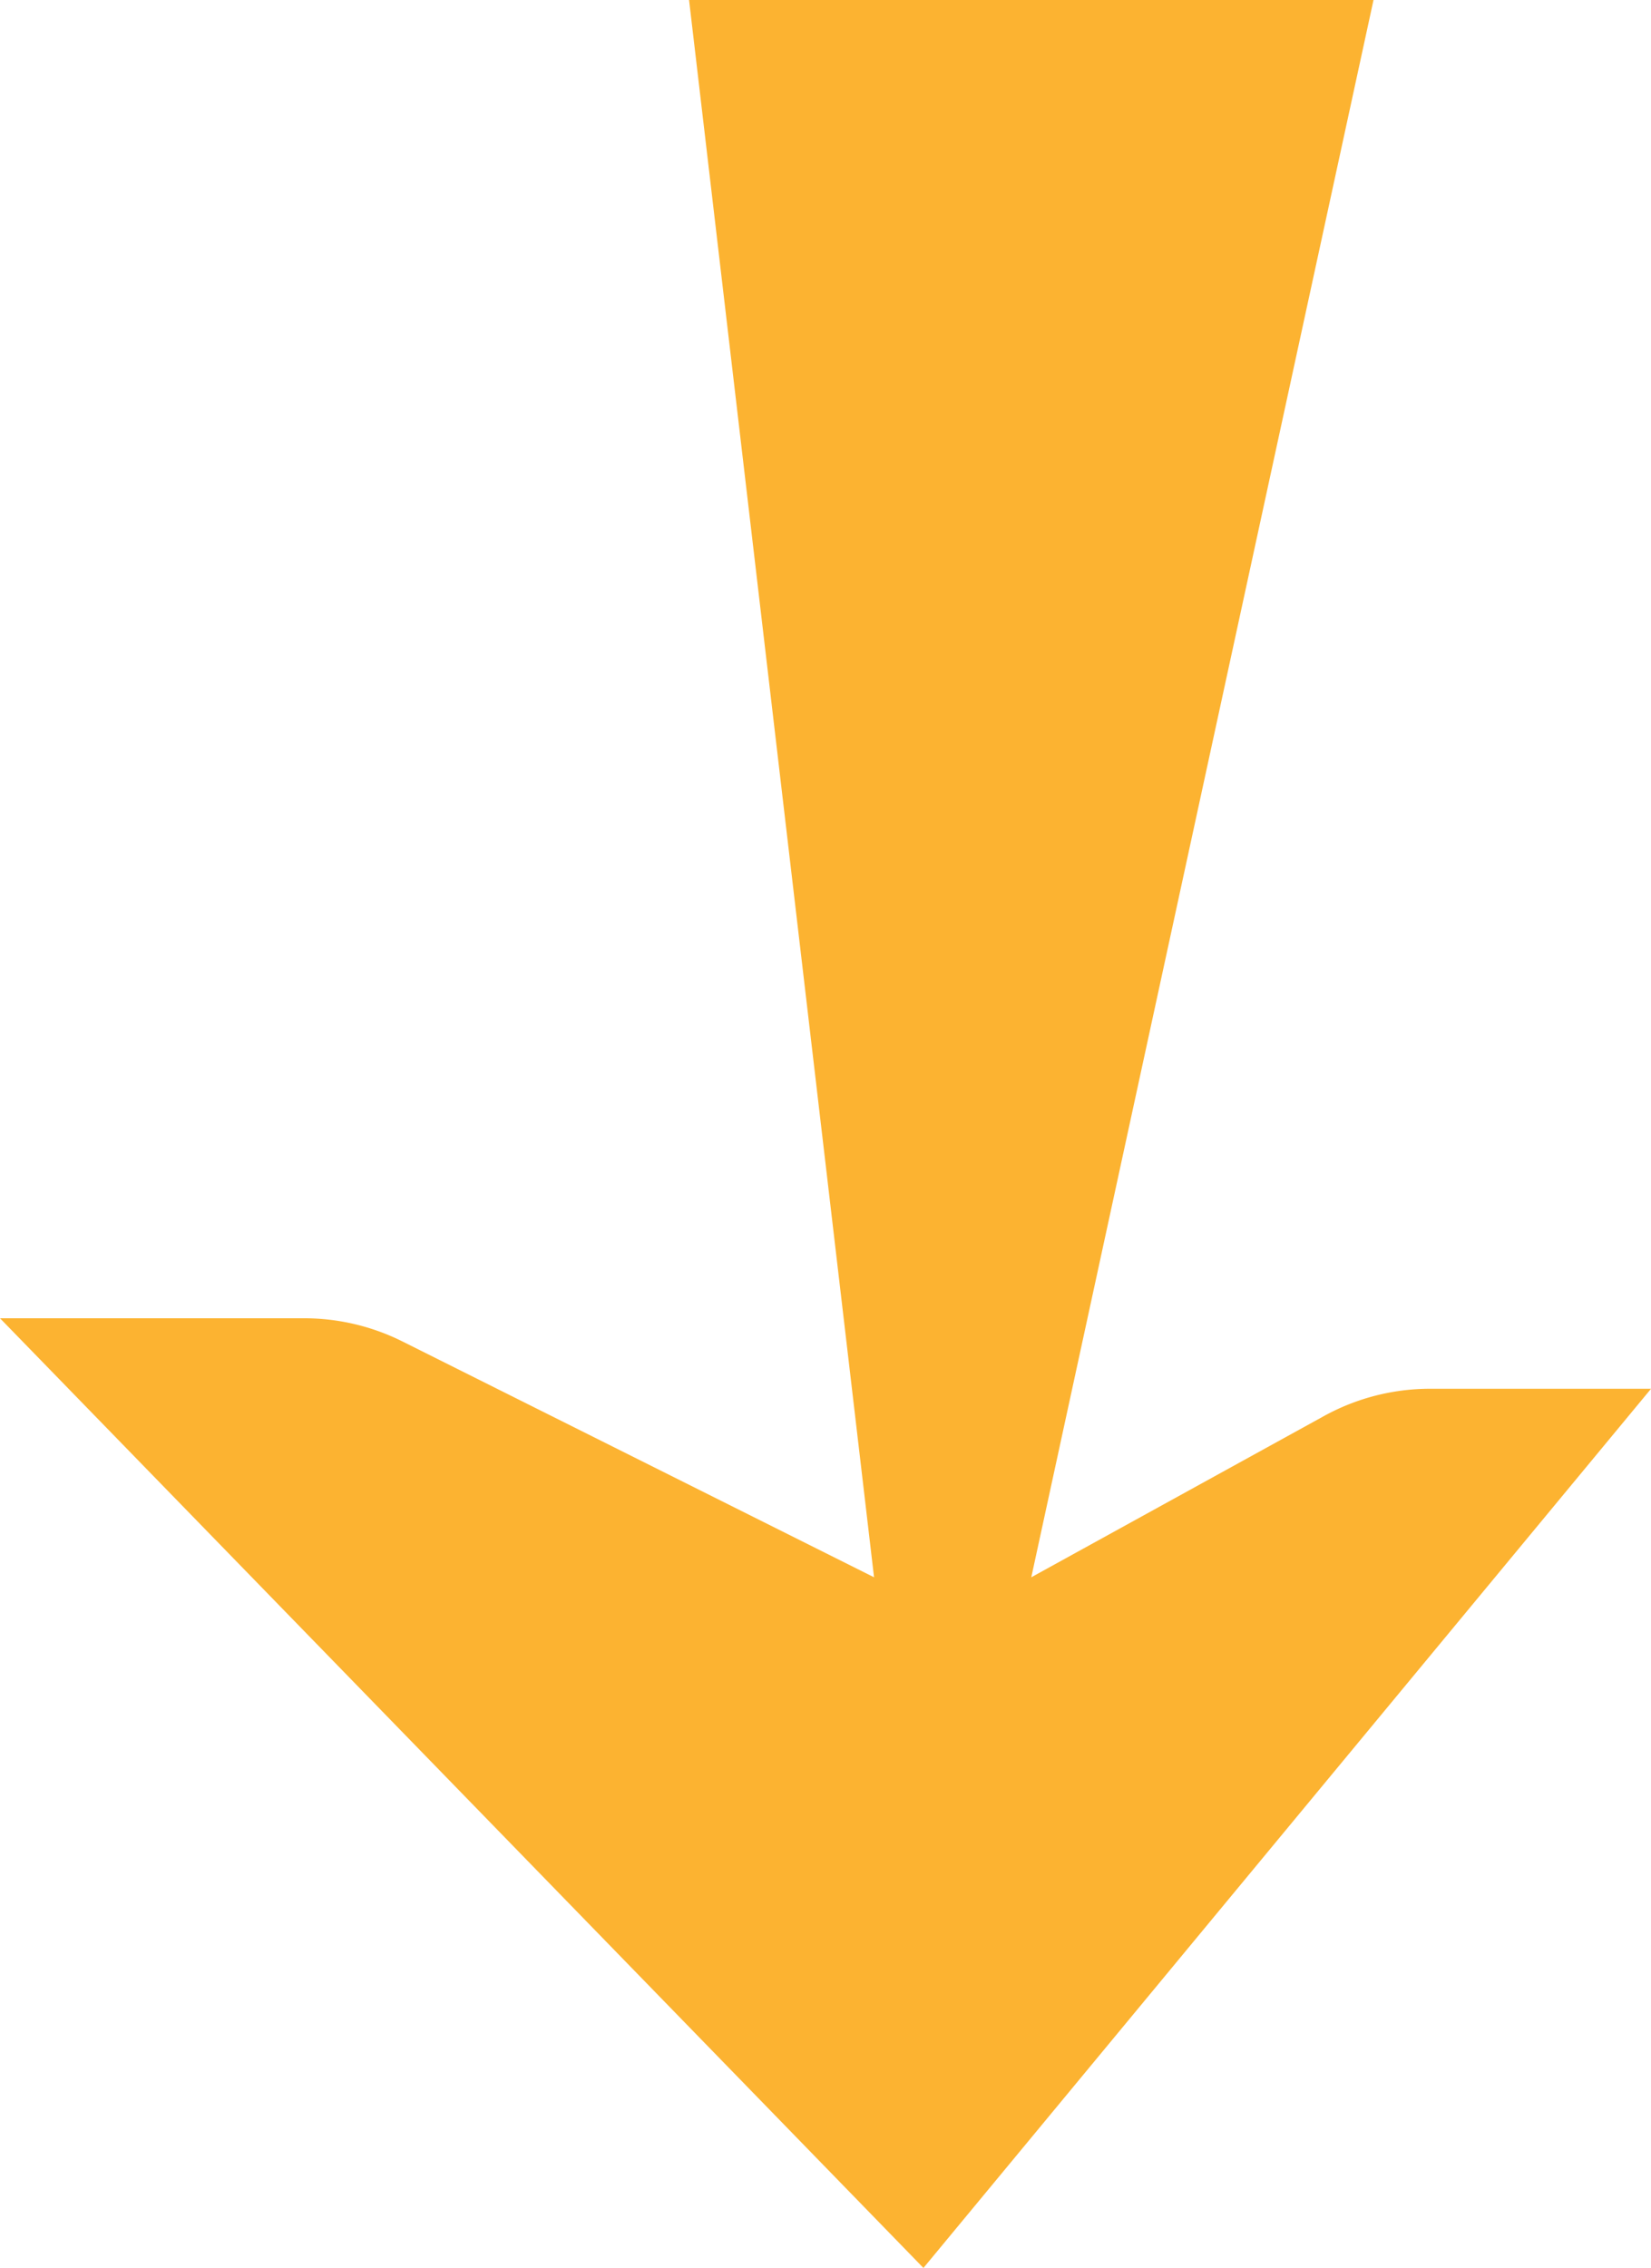
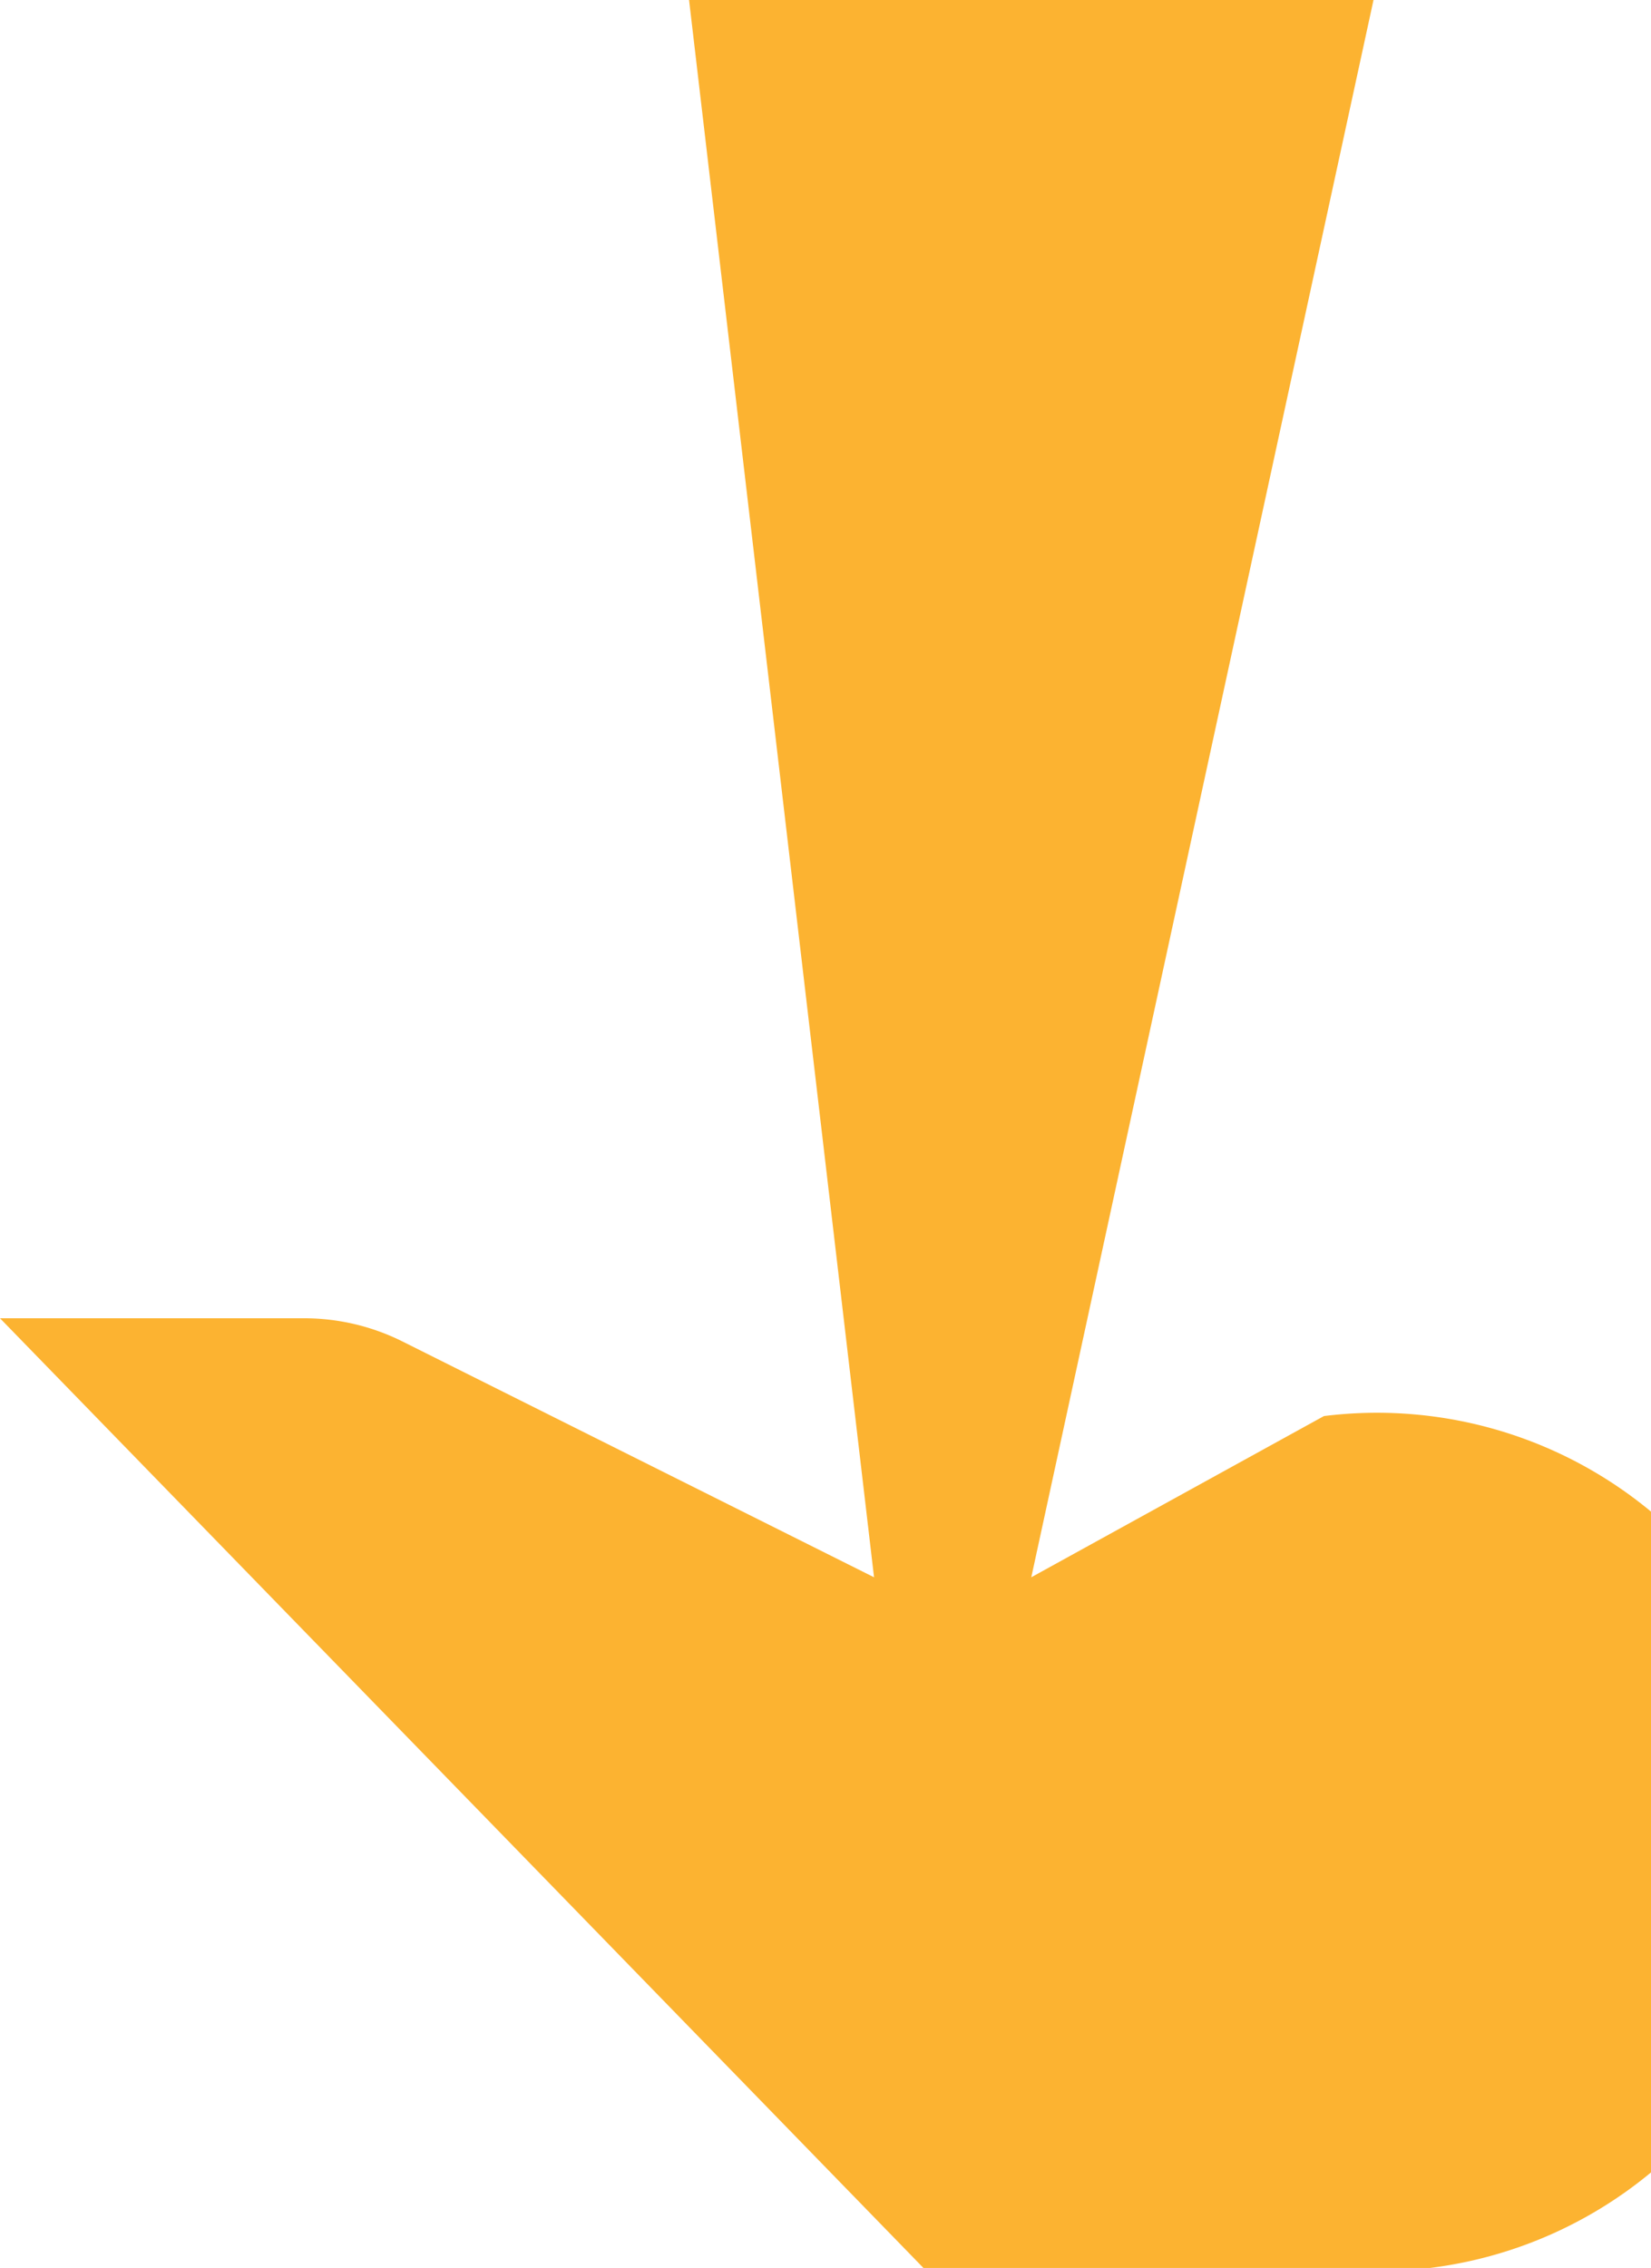
<svg xmlns="http://www.w3.org/2000/svg" id="Layer_1" data-name="Layer 1" width="104.771" height="143.91" viewBox="0 0 104.771 143.91">
  <defs>
    <style>.cls-1{fill:#fcb331;}</style>
  </defs>
  <title>arrow-down</title>
-   <path class="cls-1" d="M84.016,89.855,65.445,100.084,87.162,0H43.727L55.466,100.084,25.545,85.124A13.958,13.958,0,0,0,19.3,83.649H0L58.6,143.91l46.174-55.788H90.753A13.964,13.964,0,0,0,84.016,89.855Z" />
+   <path class="cls-1" d="M84.016,89.855,65.445,100.084,87.162,0H43.727L55.466,100.084,25.545,85.124A13.958,13.958,0,0,0,19.3,83.649H0L58.6,143.91H90.753A13.964,13.964,0,0,0,84.016,89.855Z" />
</svg>